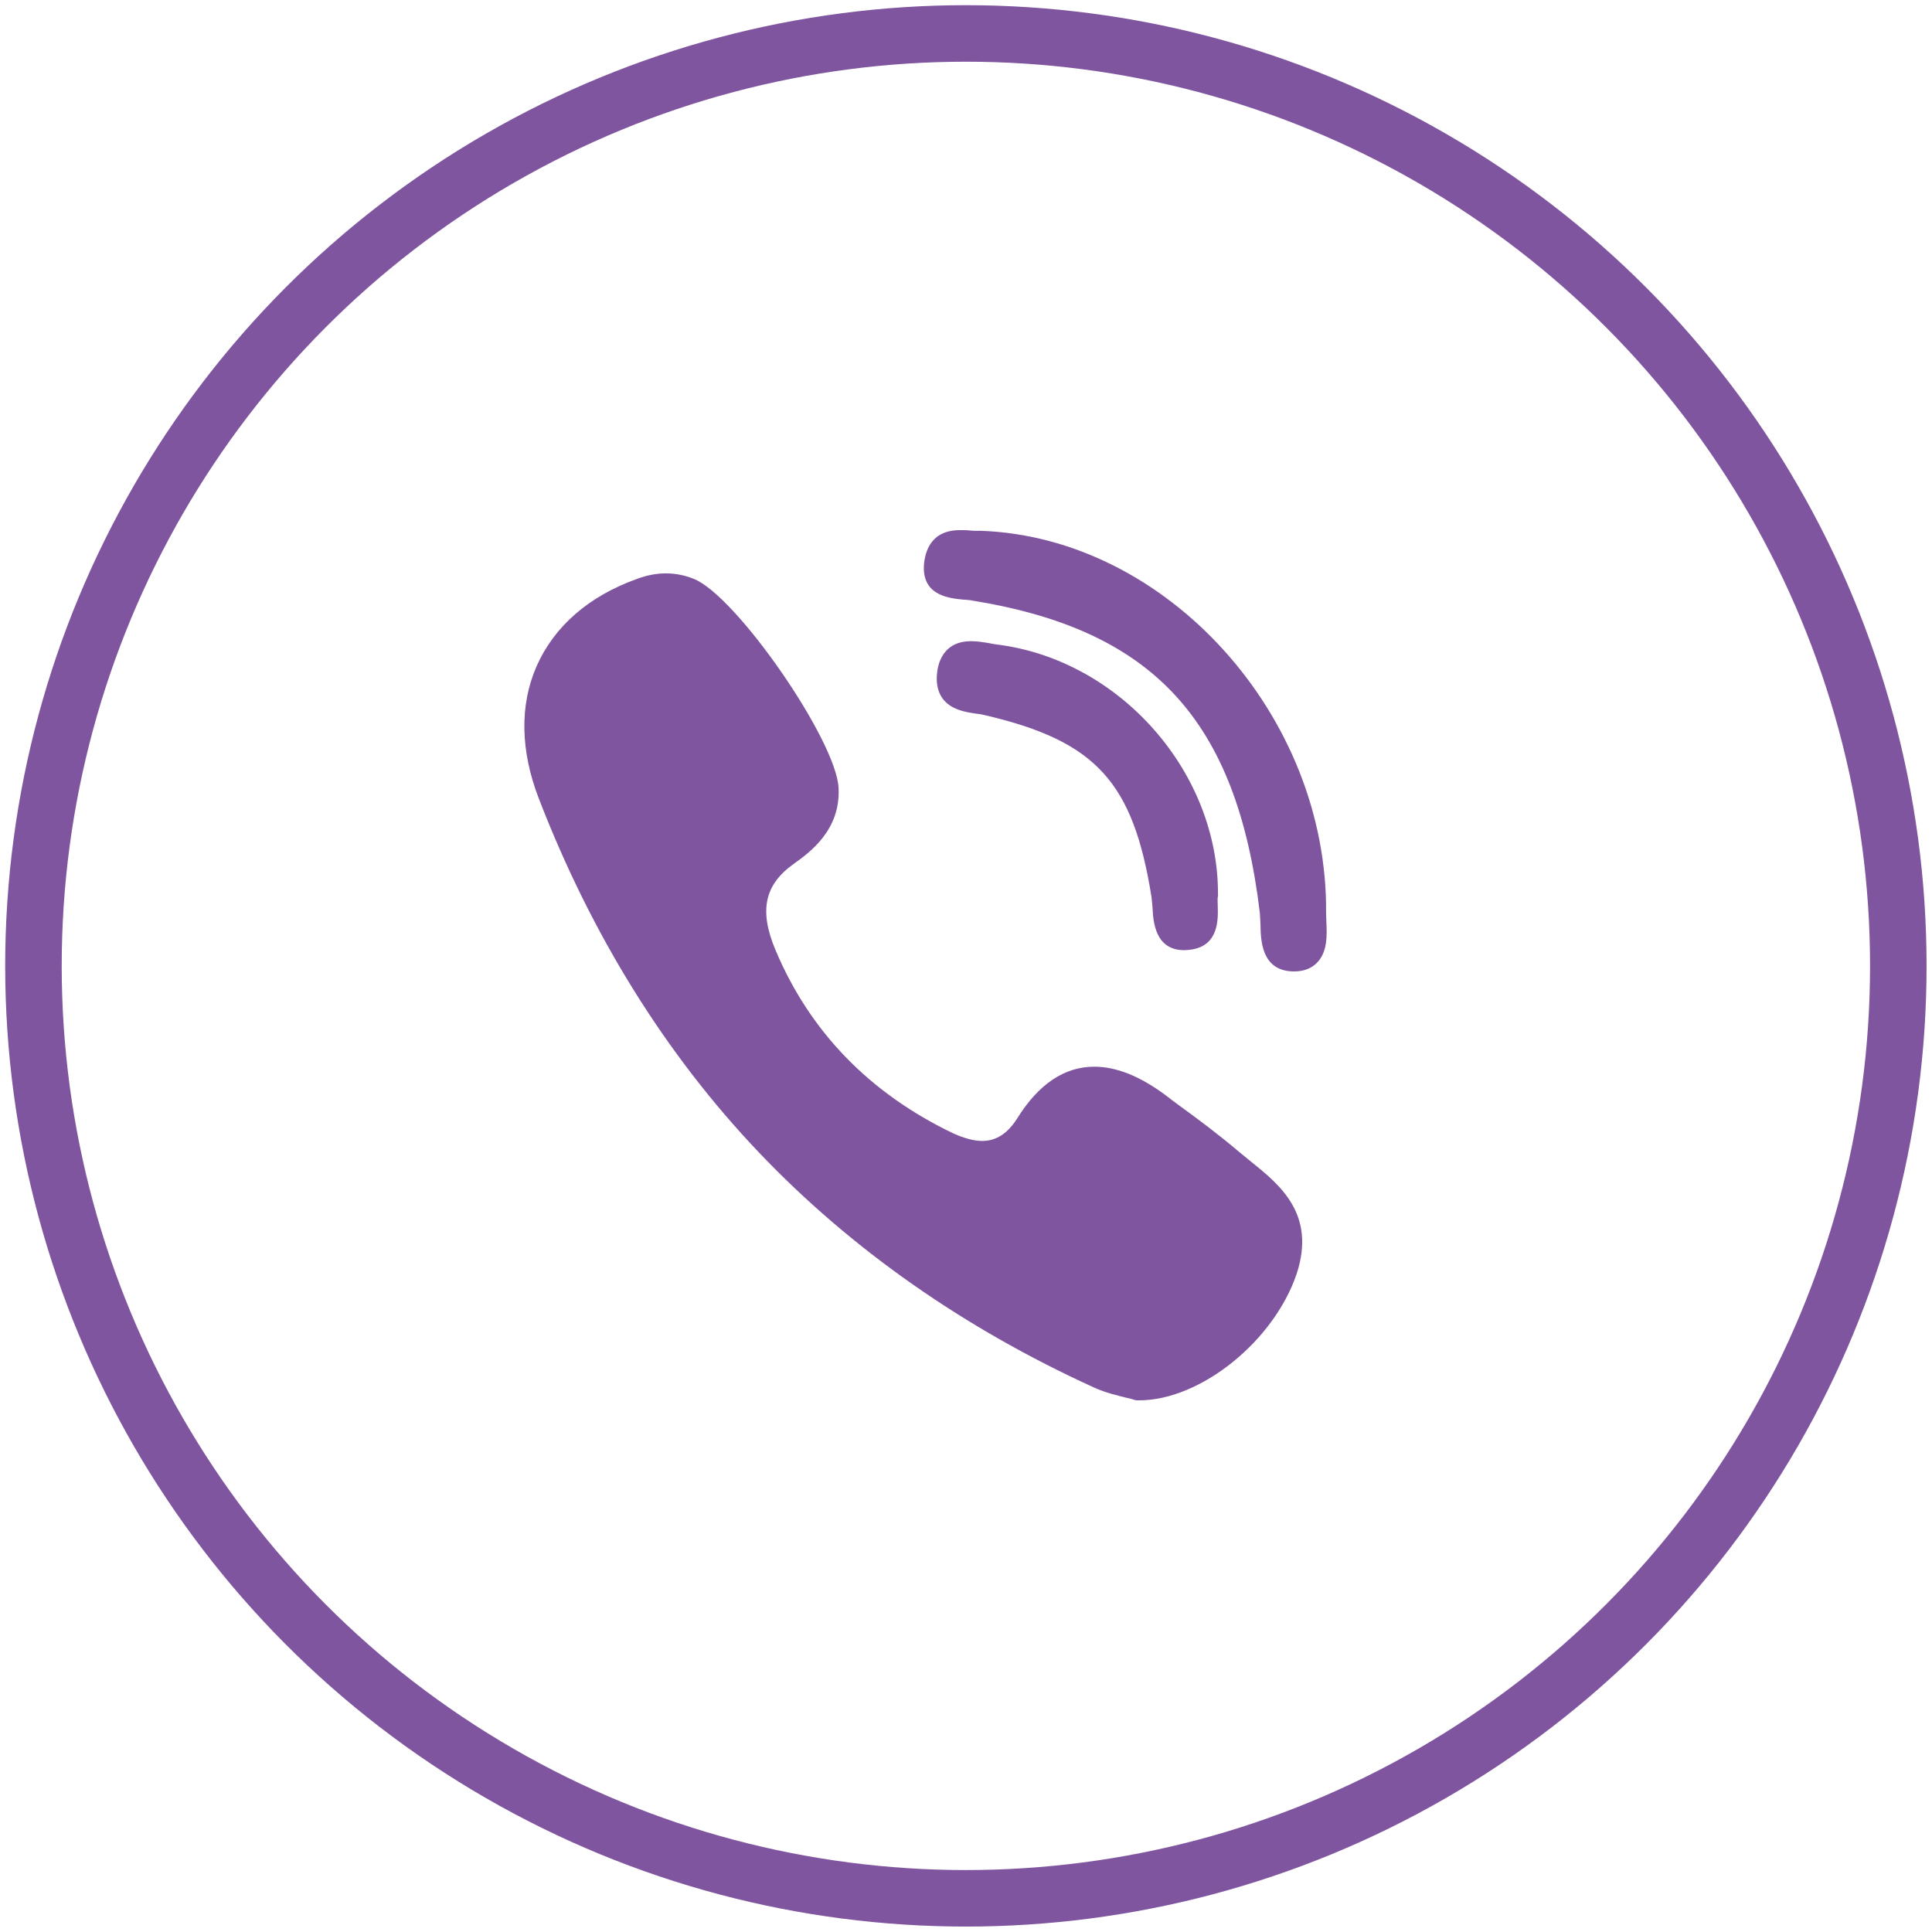
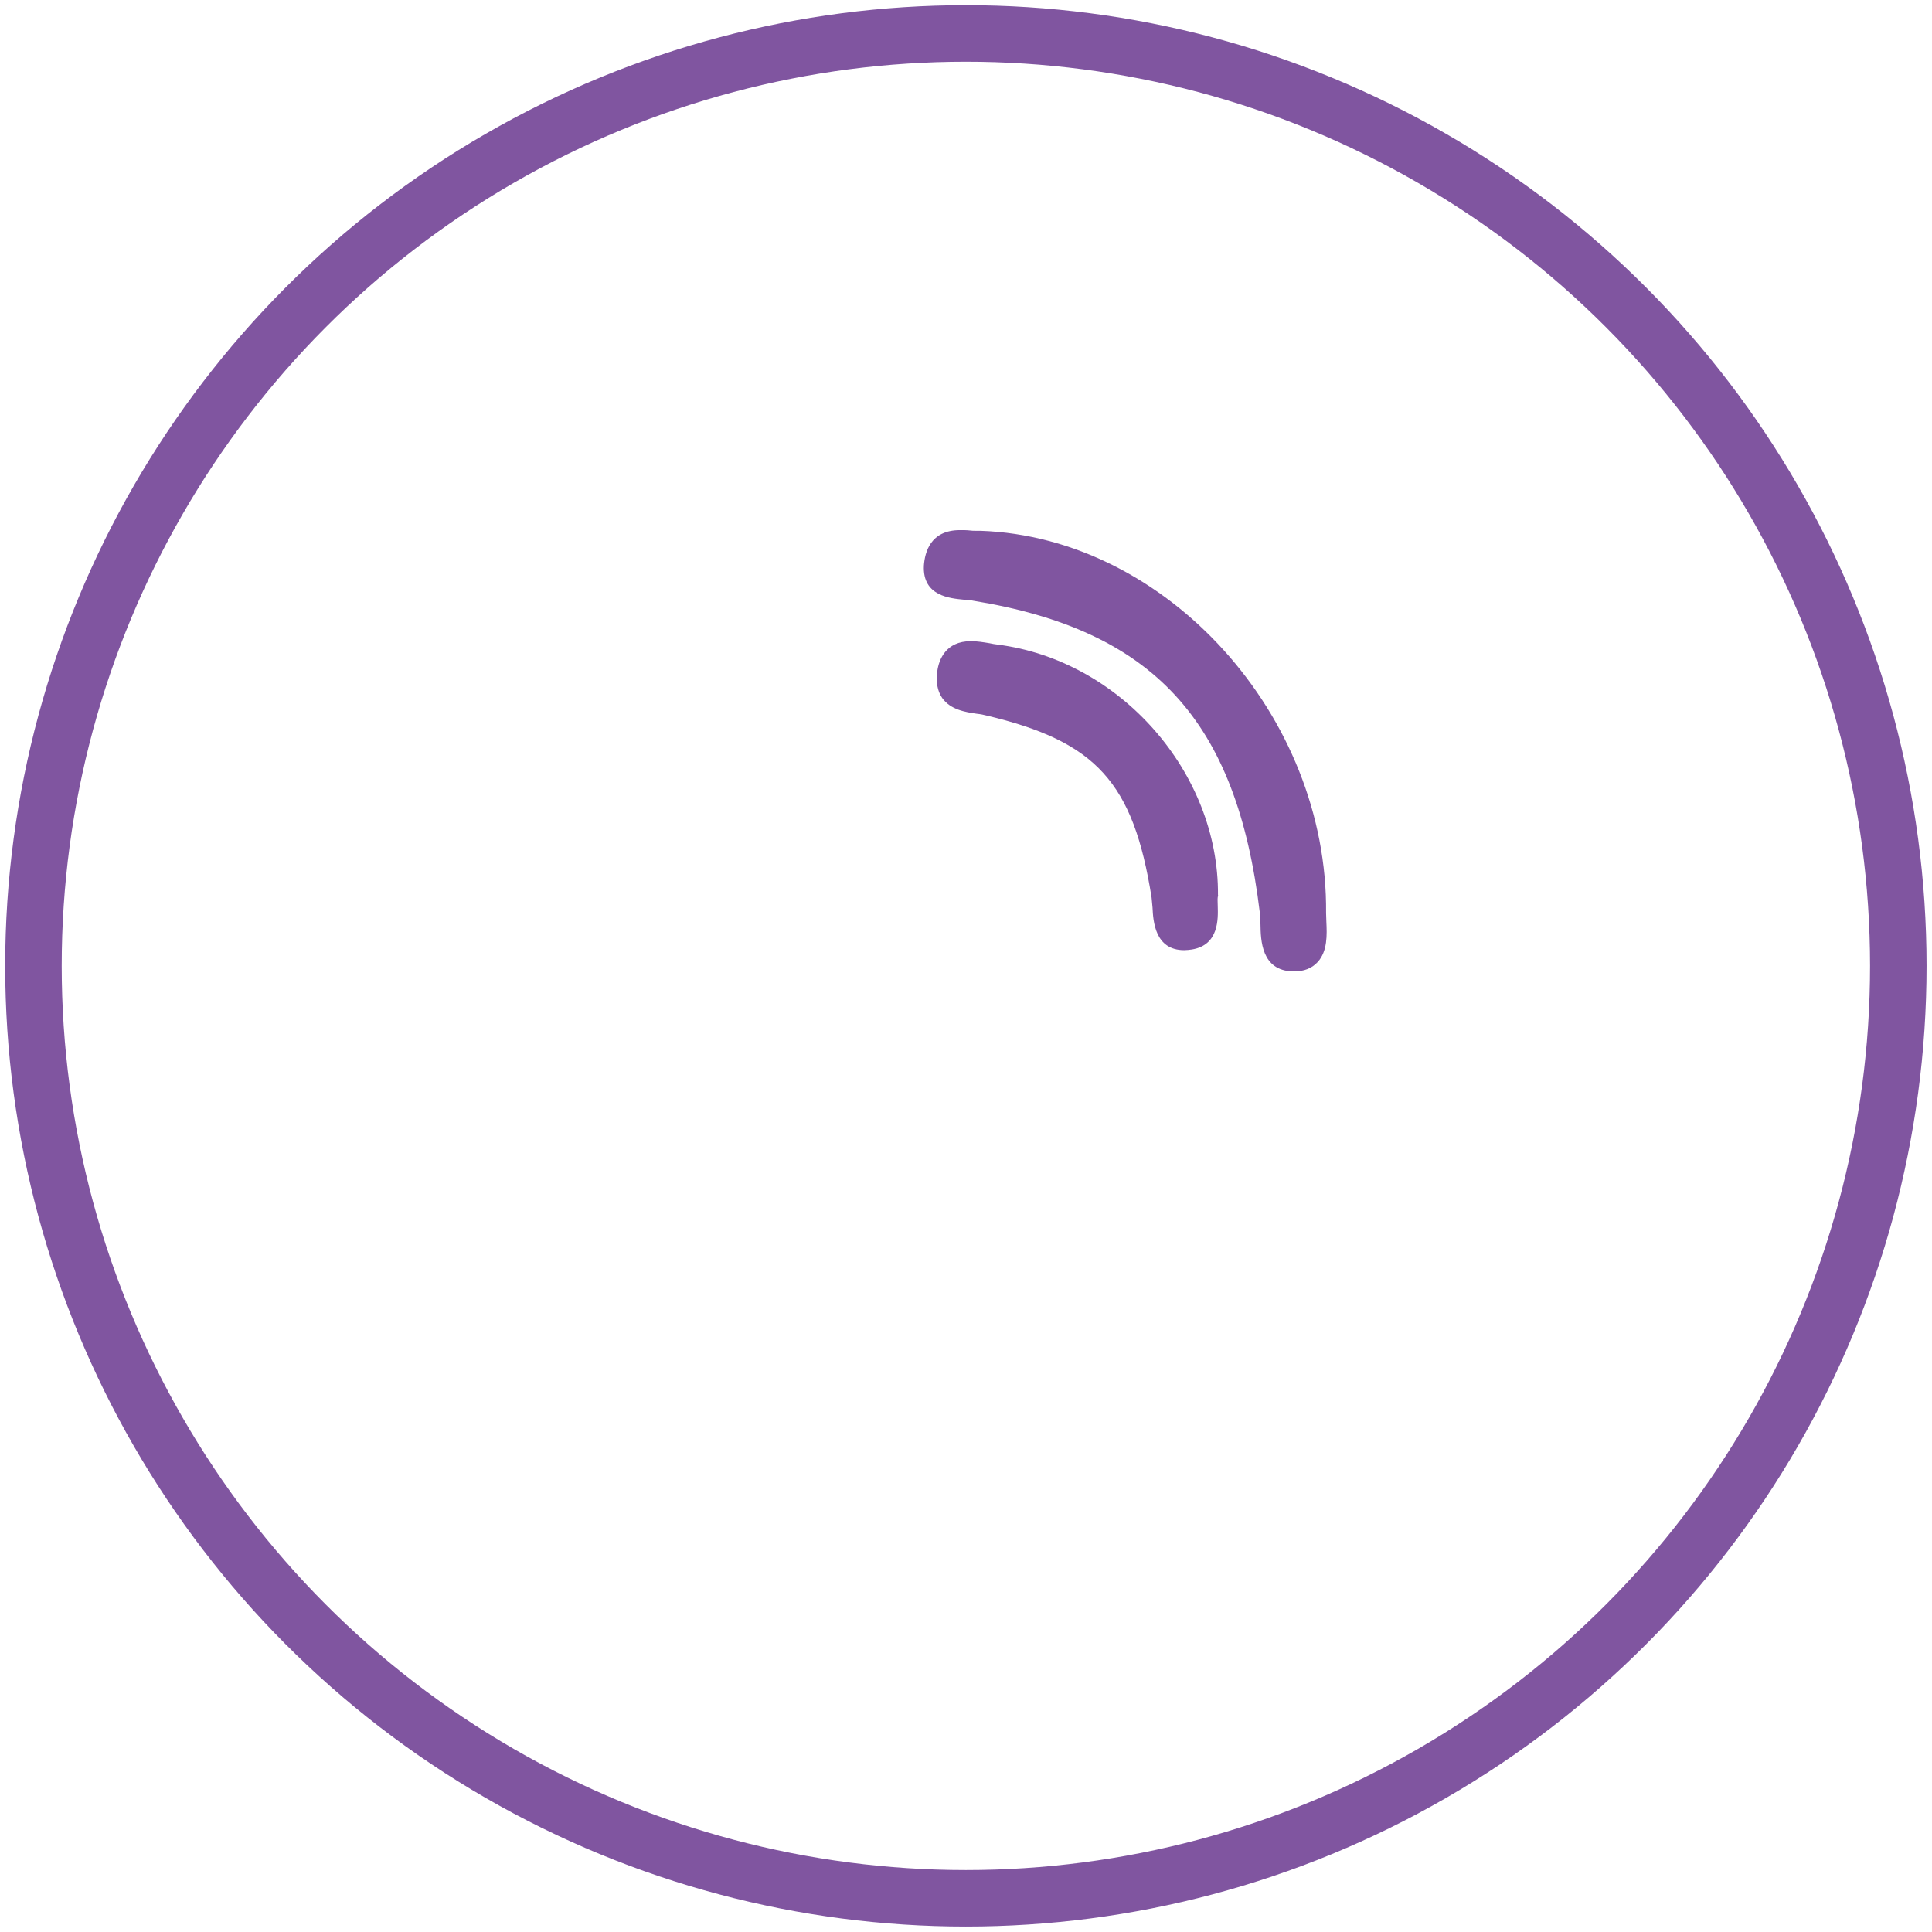
<svg xmlns="http://www.w3.org/2000/svg" xmlns:ns1="http://sodipodi.sourceforge.net/DTD/sodipodi-0.dtd" xmlns:ns2="http://www.inkscape.org/namespaces/inkscape" width="32" height="32" viewBox="0 0 32 32" fill="none" version="1.1" id="svg8" ns1:docname="footer_viber.svg" ns2:version="0.92.3 (2405546, 2018-03-11)">
  <defs id="defs12" />
  <ns1:namedview pagecolor="#ffffff" bordercolor="#666666" borderopacity="1" objecttolerance="10" gridtolerance="10" guidetolerance="10" ns2:pageopacity="0" ns2:pageshadow="2" ns2:window-width="640" ns2:window-height="480" id="namedview10" showgrid="false" ns2:zoom="3.2235874" ns2:cx="-62.900151" ns2:cy="0.75055711" ns2:current-layer="svg8" />
  <g style="fill:none" id="g850" transform="matrix(0.936,0,0,0.936,0.086,0.086)">
    <circle id="circle830" r="16.5" cy="17" cx="17" style="stroke:#8055a0" />
    <path id="path832" d="m 21.461,15.748 c 0.017,-2.169 -1.731,-4.159 -3.903,-4.434 -0.045,-0.006 -0.091,-0.012 -0.141,-0.024 -0.107,-0.018 -0.221,-0.036 -0.328,-0.036 -0.447,0 -0.566,0.329 -0.594,0.526 -0.028,0.191 0,0.353 0.085,0.478 0.147,0.209 0.407,0.251 0.617,0.281 0.062,0.006 0.119,0.018 0.164,0.03 1.946,0.46 2.602,1.183 2.925,3.221 0.005,0.048 0.011,0.113 0.017,0.179 0.011,0.245 0.045,0.753 0.56,0.753 0.045,0 0.091,-0.006 0.136,-0.012 0.481,-0.078 0.464,-0.544 0.458,-0.765 0,-0.066 -0.006,-0.12 0,-0.161 0.006,-0.018 0.006,-0.024 0.006,-0.036 z" ns2:connector-curvature="0" style="fill:#8055a0;stroke-width:1.214" />
    <path id="path834" d="m 16.964,10.519 c 0.057,0.006 0.113,0.006 0.158,0.018 3.202,0.52 4.672,2.121 5.08,5.527 0.006,0.06 0.006,0.131 0.011,0.203 0.005,0.269 0.011,0.819 0.577,0.831 h 0.017 c 0.175,0 0.317,-0.054 0.419,-0.167 0.175,-0.191 0.164,-0.484 0.153,-0.711 0,-0.054 -0.005,-0.108 -0.005,-0.155 0.034,-3.49 -2.817,-6.651 -6.115,-6.764 -0.011,0 -0.028,0 -0.04,0 -0.006,0 -0.017,0 -0.04,0 -0.034,0 -0.074,0 -0.113,-0.006 -0.051,-0.006 -0.113,-0.006 -0.17,-0.006 -0.526,0 -0.622,0.394 -0.639,0.627 -0.028,0.544 0.47,0.58 0.707,0.604 z" ns2:connector-curvature="0" style="fill:#8055a0;stroke-width:1.214" />
-     <path id="path836" d="m 22.044,20.463 c -0.068,-0.054 -0.136,-0.114 -0.204,-0.167 -0.351,-0.299 -0.718,-0.574 -1.08,-0.837 -0.074,-0.054 -0.147,-0.108 -0.221,-0.167 -0.458,-0.341 -0.877,-0.508 -1.267,-0.508 -0.526,0 -0.984,0.305 -1.363,0.914 -0.17,0.269 -0.373,0.4 -0.622,0.4 -0.147,0 -0.317,-0.048 -0.504,-0.131 -1.488,-0.711 -2.545,-1.805 -3.151,-3.245 -0.294,-0.699 -0.198,-1.153 0.317,-1.524 0.294,-0.209 0.837,-0.604 0.798,-1.35 -0.045,-0.849 -1.821,-3.412 -2.568,-3.699 -0.317,-0.126 -0.651,-0.126 -0.99,0 -0.86,0.305 -1.476,0.843 -1.788,1.554 -0.3,0.687 -0.283,1.494 0.04,2.331 0.933,2.42 2.246,4.535 3.903,6.274 1.623,1.703 3.615,3.101 5.923,4.153 0.209,0.096 0.424,0.143 0.588,0.185 0.057,0.012 0.102,0.024 0.136,0.036 0.017,0.006 0.04,0.006 0.057,0.006 h 0.017 c 1.086,0 2.387,-1.046 2.789,-2.241 C 23.198,21.395 22.558,20.875 22.044,20.463 Z" ns2:connector-curvature="0" style="fill:#8055a0;stroke-width:1.214" />
  </g>
</svg>